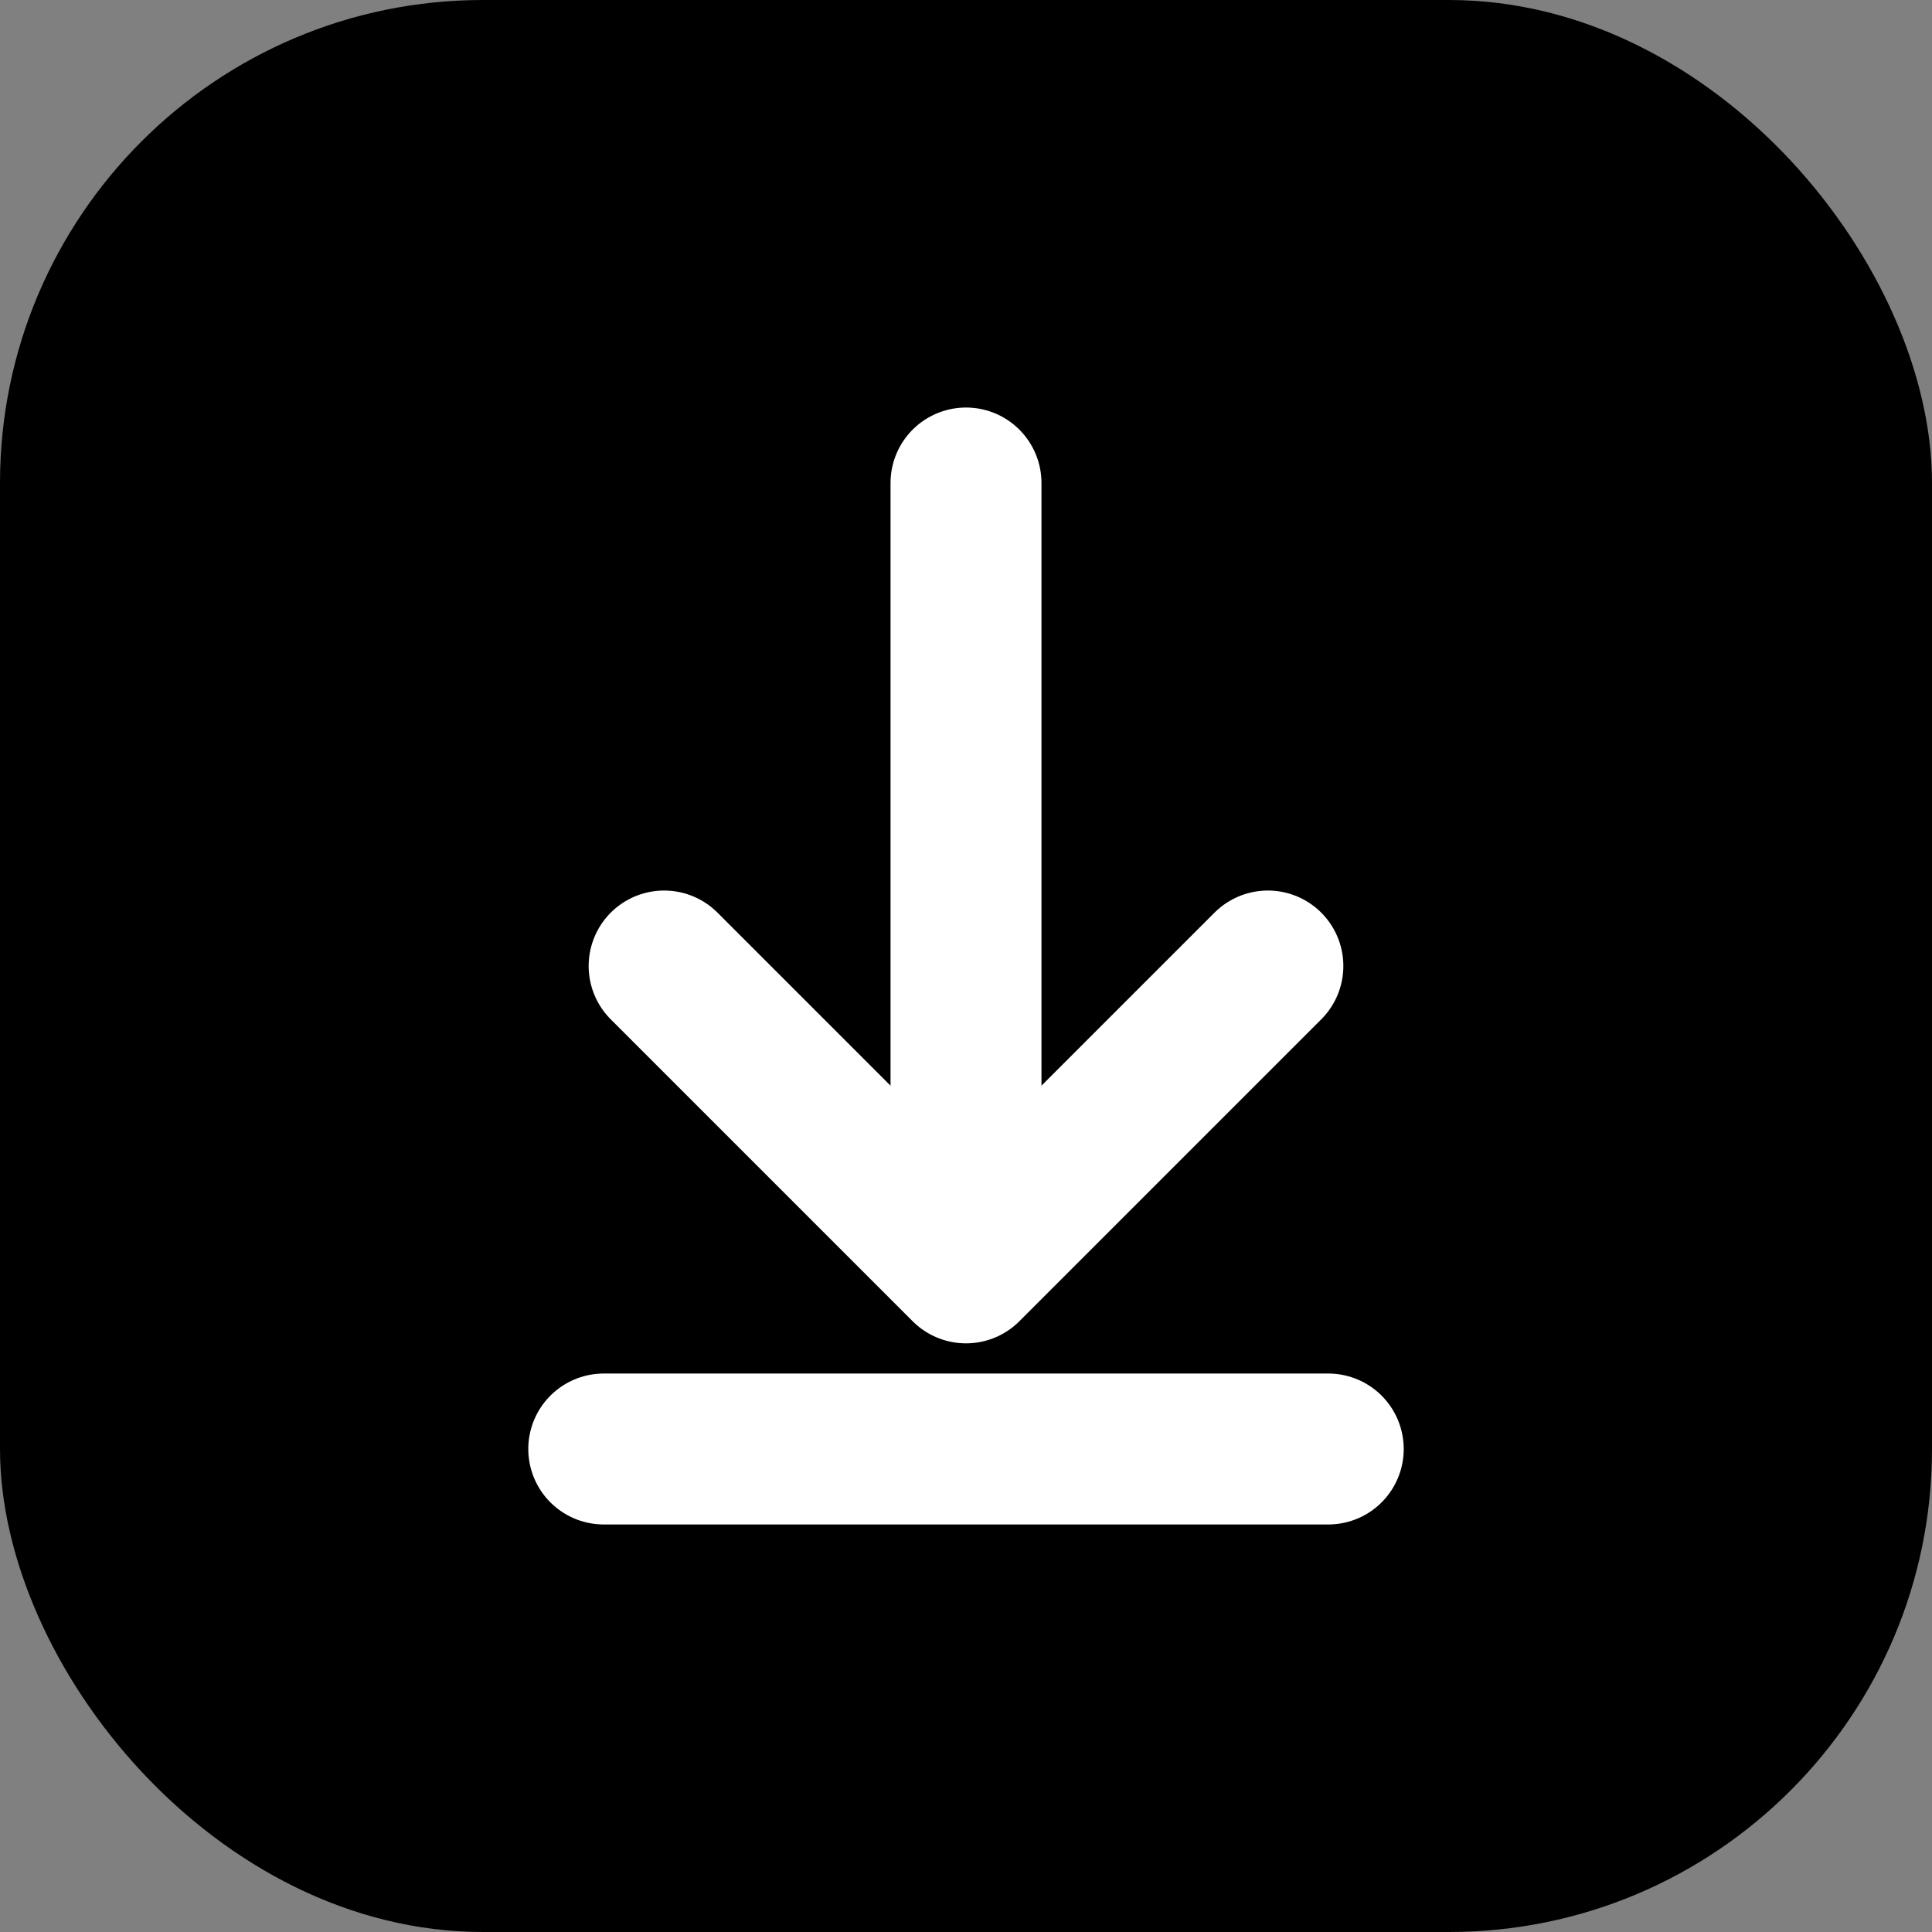
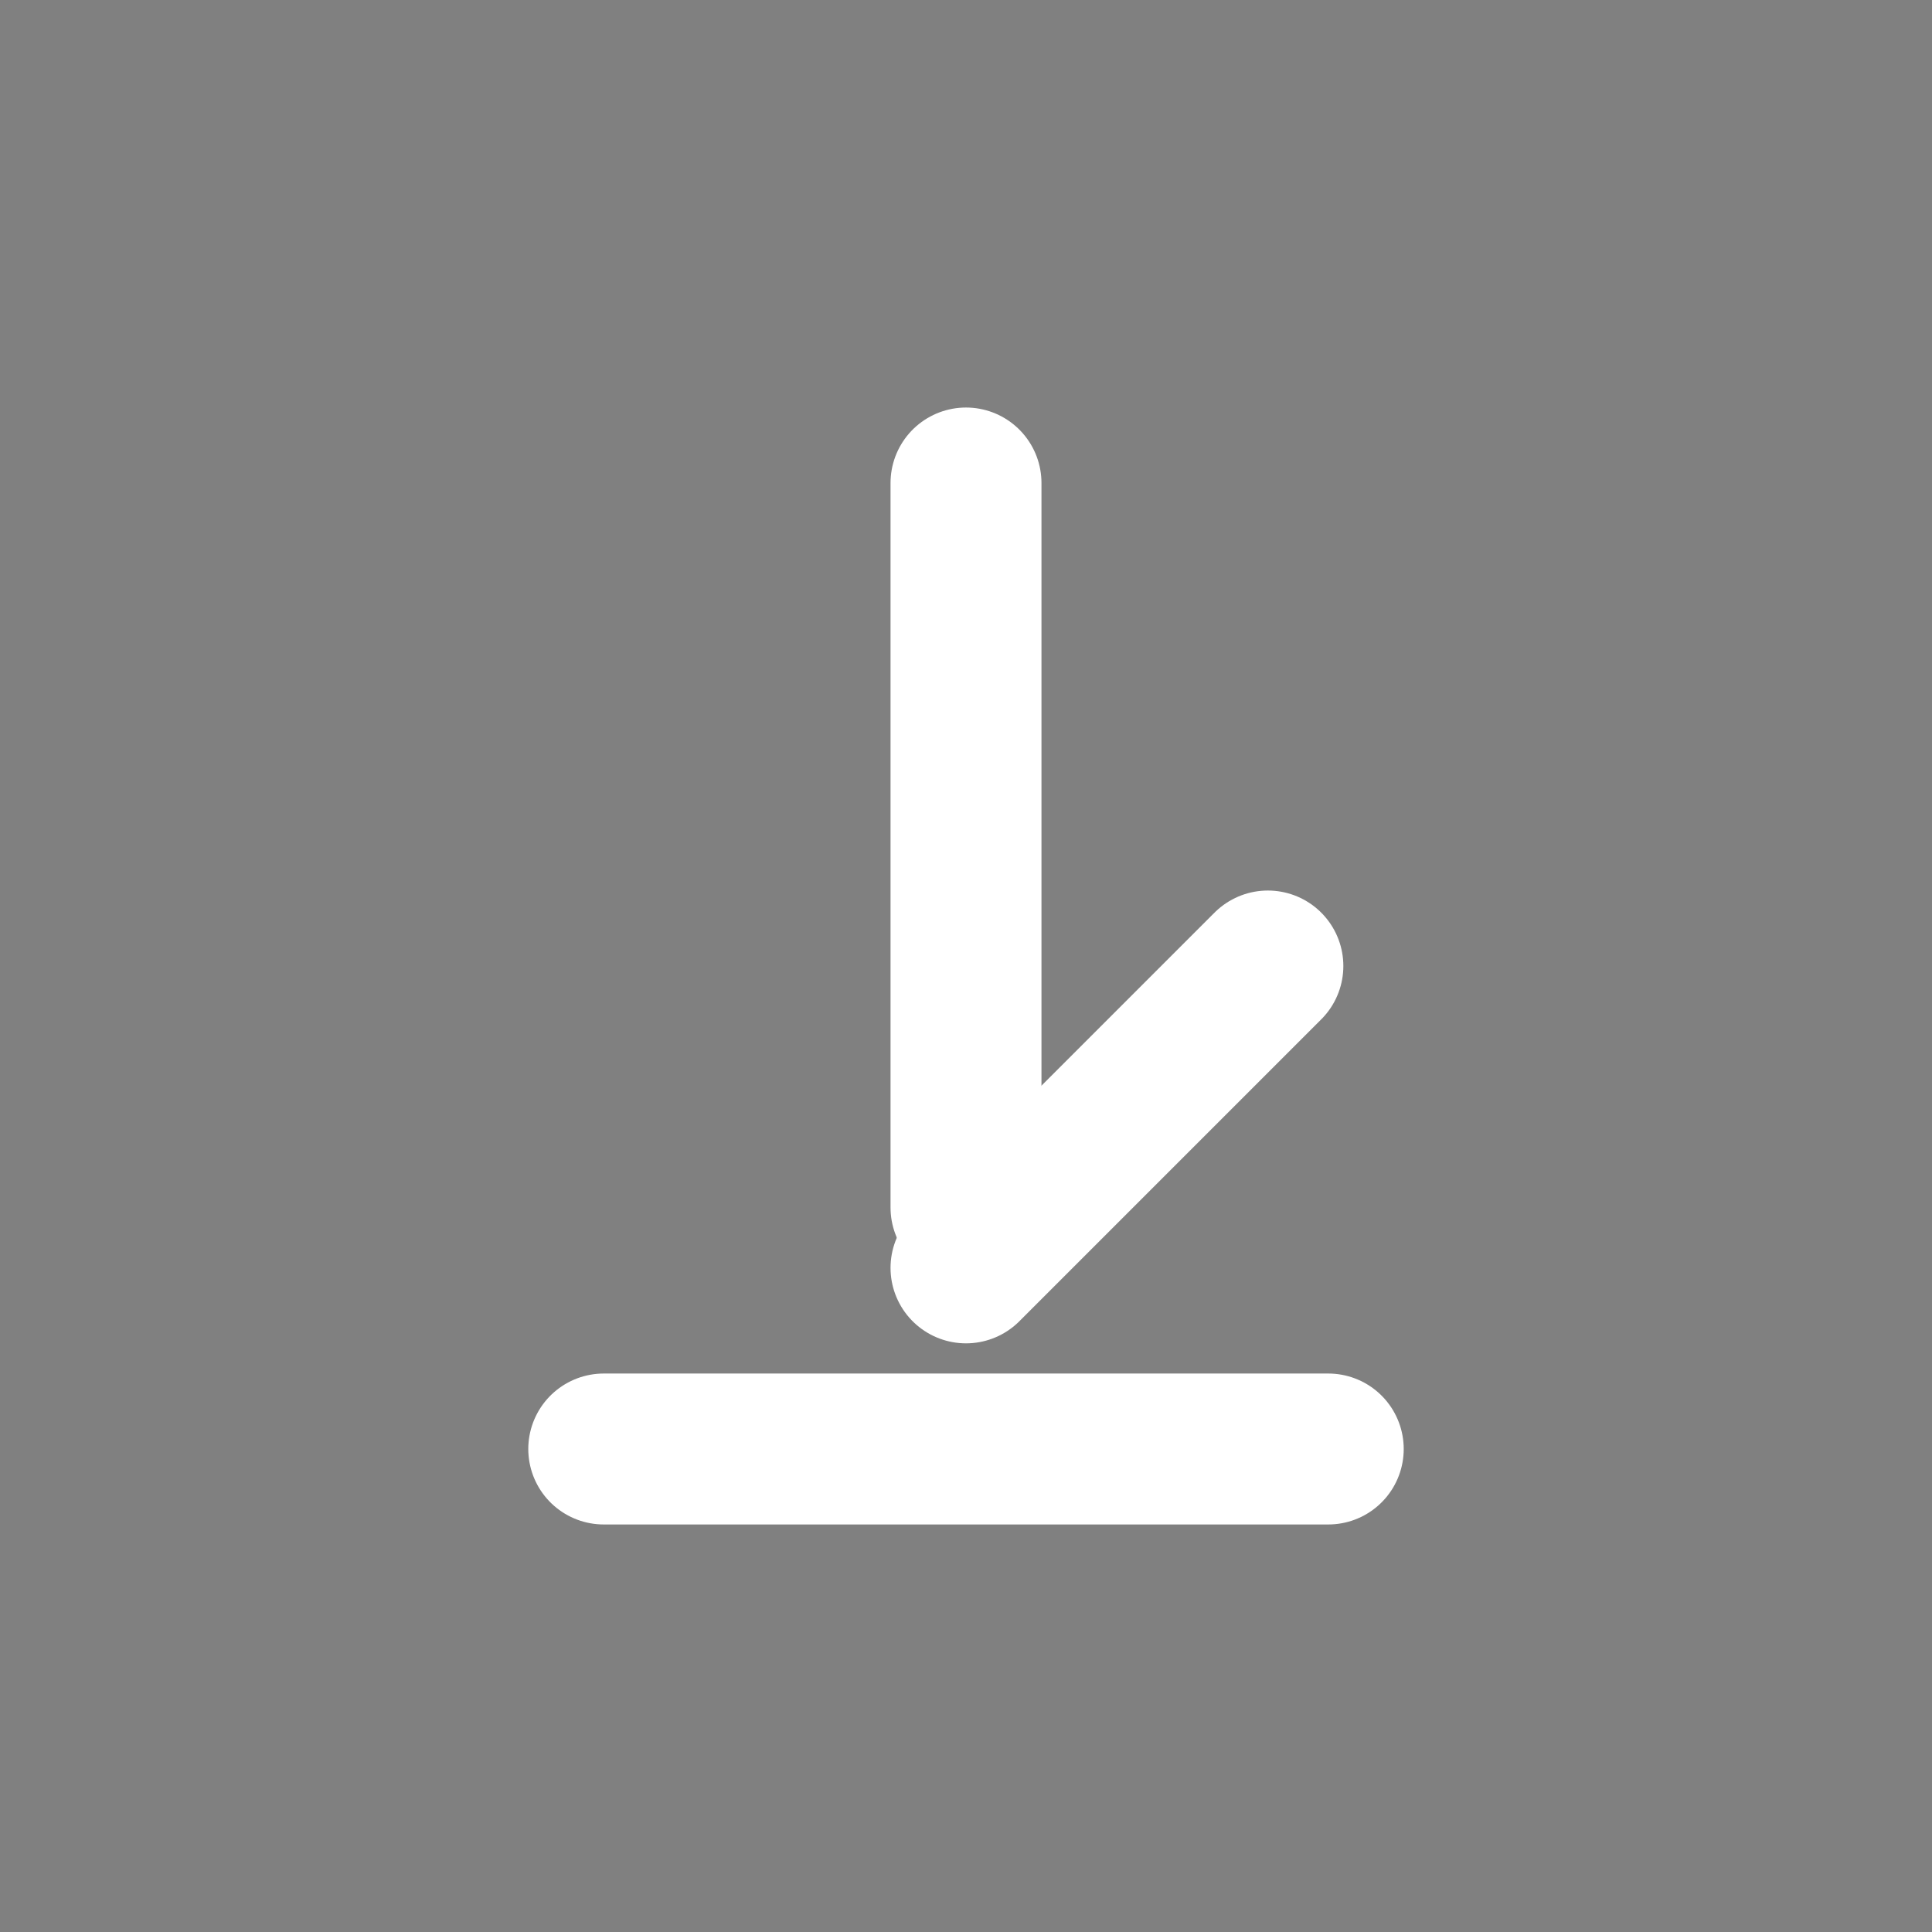
<svg xmlns="http://www.w3.org/2000/svg" width="32" height="32" viewBox="0 0 32 32" fill="none">
  <rect x="0" y="0" width="32" height="32" fill="#808080" stroke="none" />
-   <rect width="32" height="32" rx="8" fill="#000000" />
  <path d="M16 8V20" stroke="white" stroke-width="2.5" stroke-linecap="round" stroke-linejoin="round" />
-   <path d="M21 16L16 21L11 16" stroke="white" stroke-width="2.5" stroke-linecap="round" stroke-linejoin="round" />
+   <path d="M21 16L16 21" stroke="white" stroke-width="2.5" stroke-linecap="round" stroke-linejoin="round" />
  <path d="M10 24H22" stroke="white" stroke-width="2.5" stroke-linecap="round" stroke-linejoin="round" />
</svg>